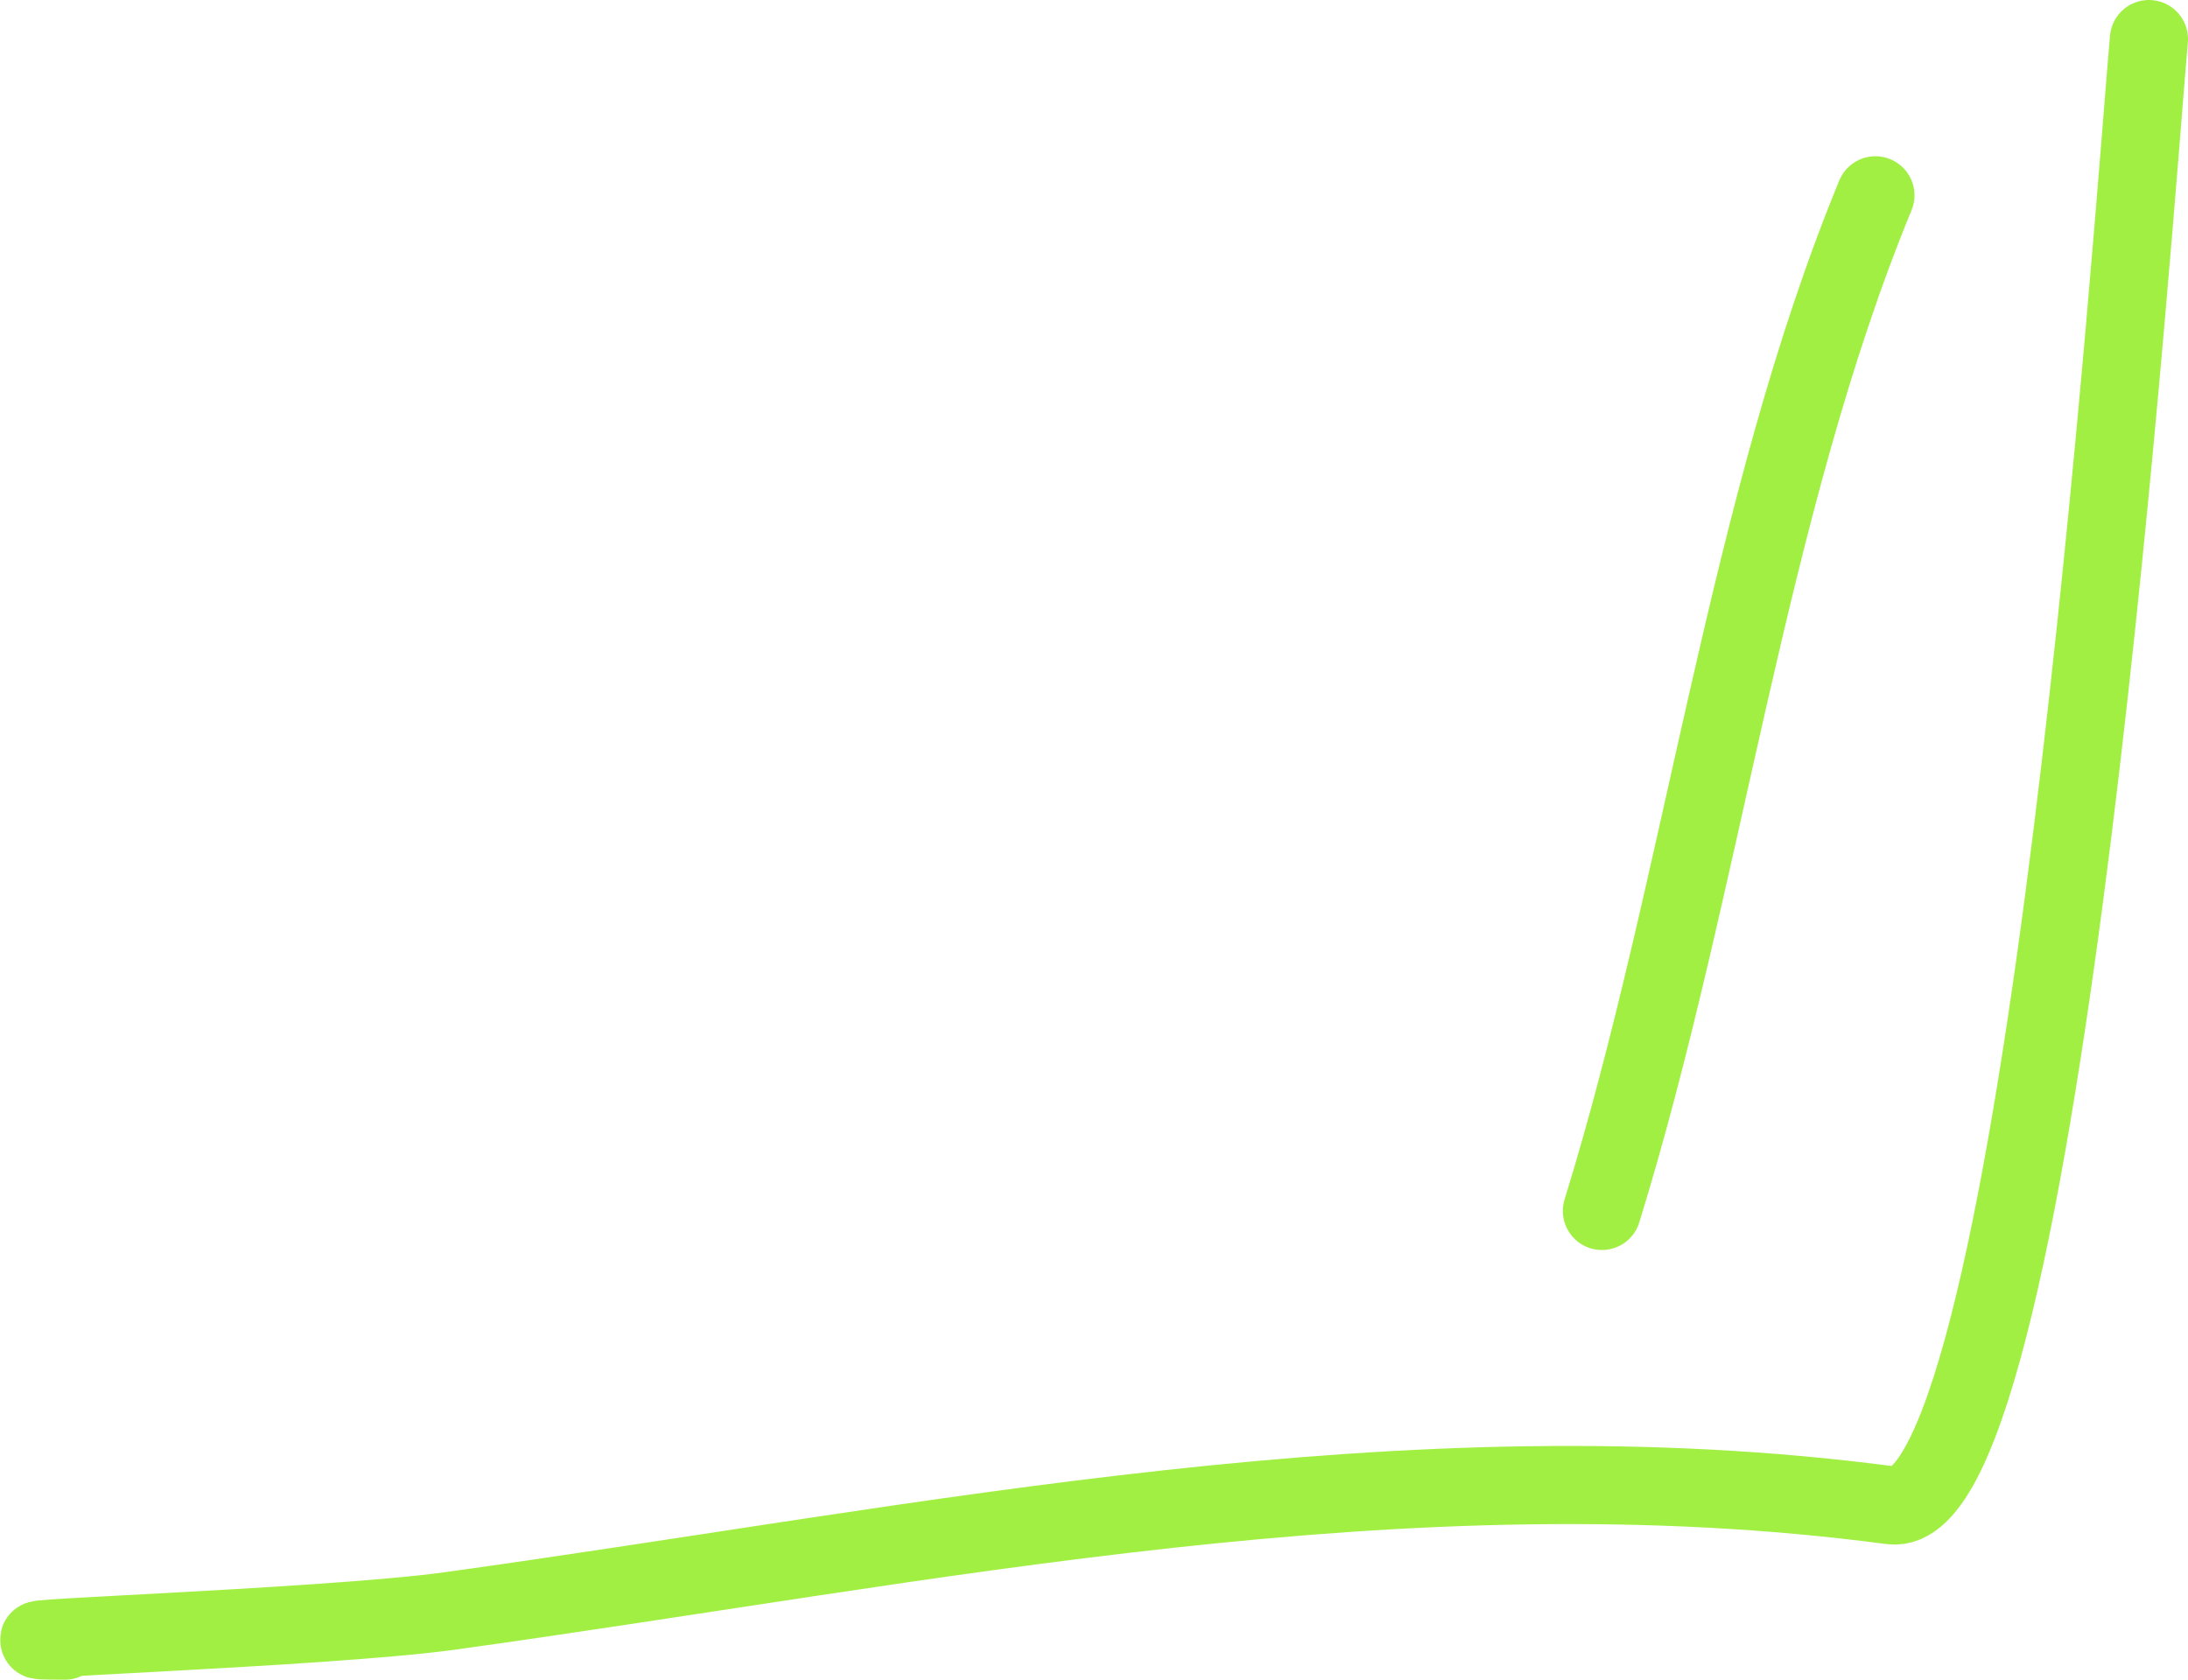
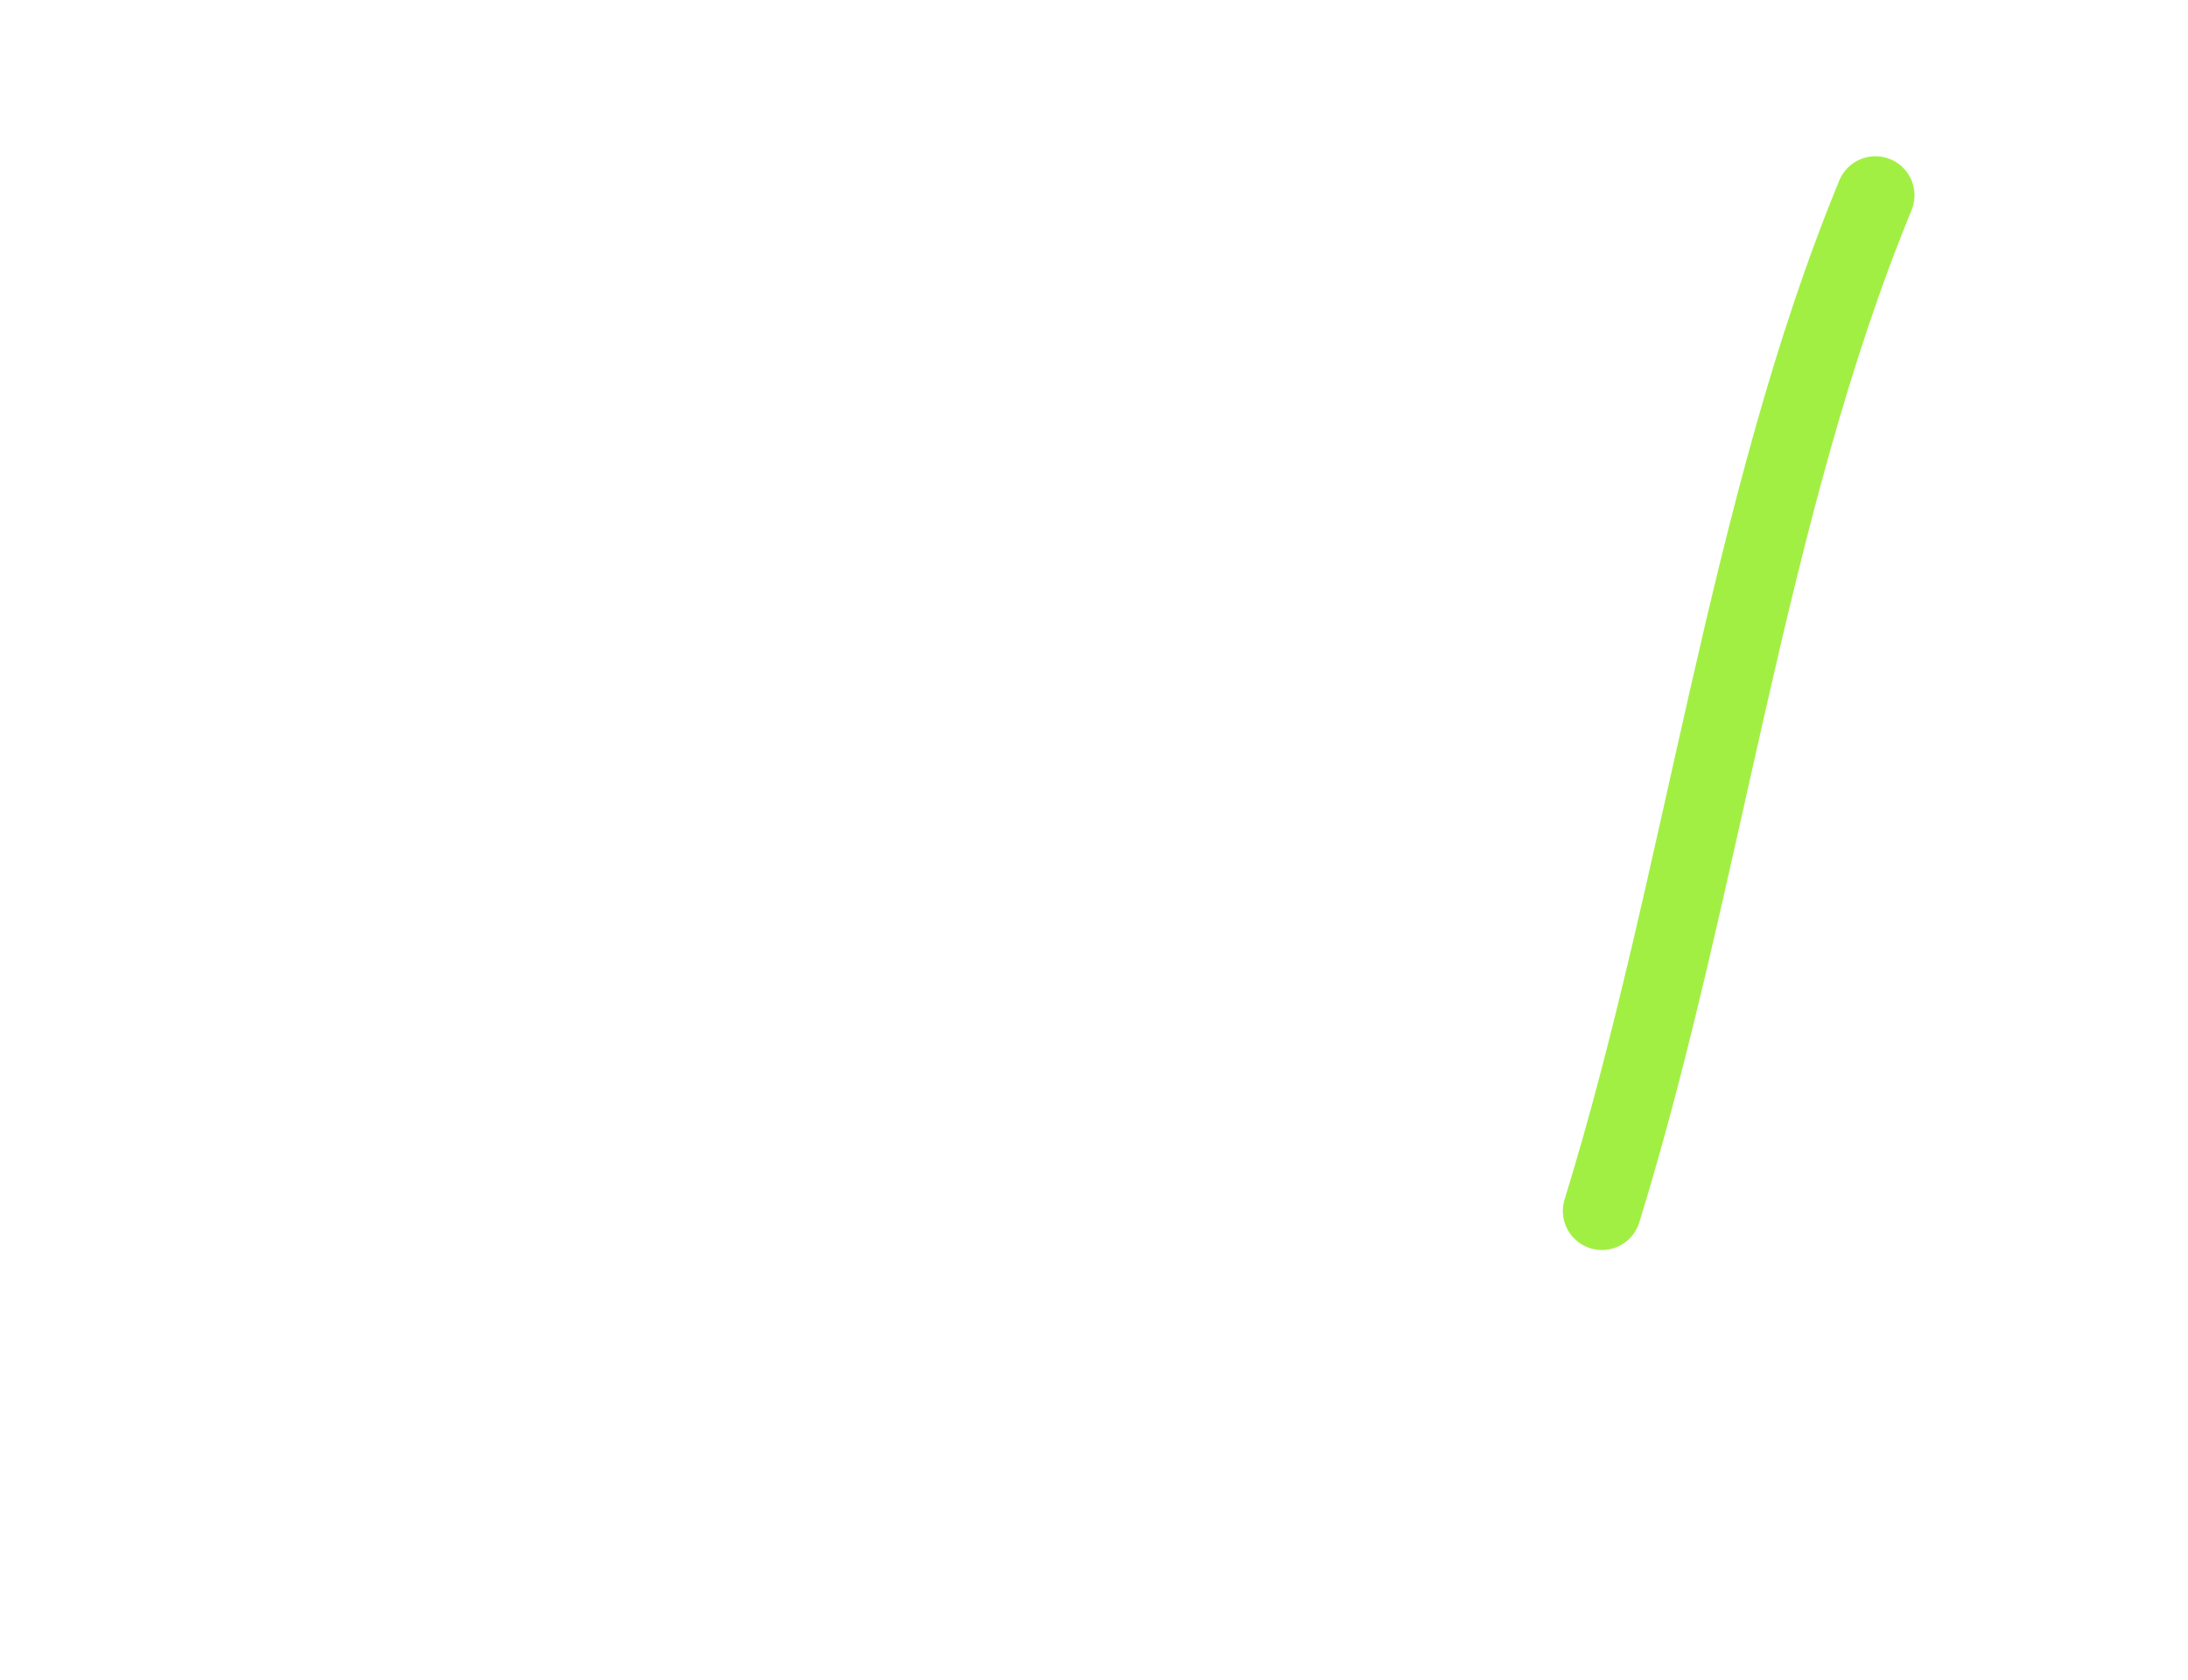
<svg xmlns="http://www.w3.org/2000/svg" width="56" height="43" viewBox="0 0 56 43" fill="none">
-   <path d="M1.663 42C-1.629 42 8.248 41.691 11.508 41.241C23.846 39.535 35.954 36.888 48.404 38.536C52.317 39.054 54.679 4.508 55 1" stroke="#A2EF44" stroke-width="2" stroke-linecap="round" />
  <path d="M48 5C44.714 12.972 43.581 22.651 41 31" stroke="#A2EF44" stroke-width="2" stroke-linecap="round" />
</svg>